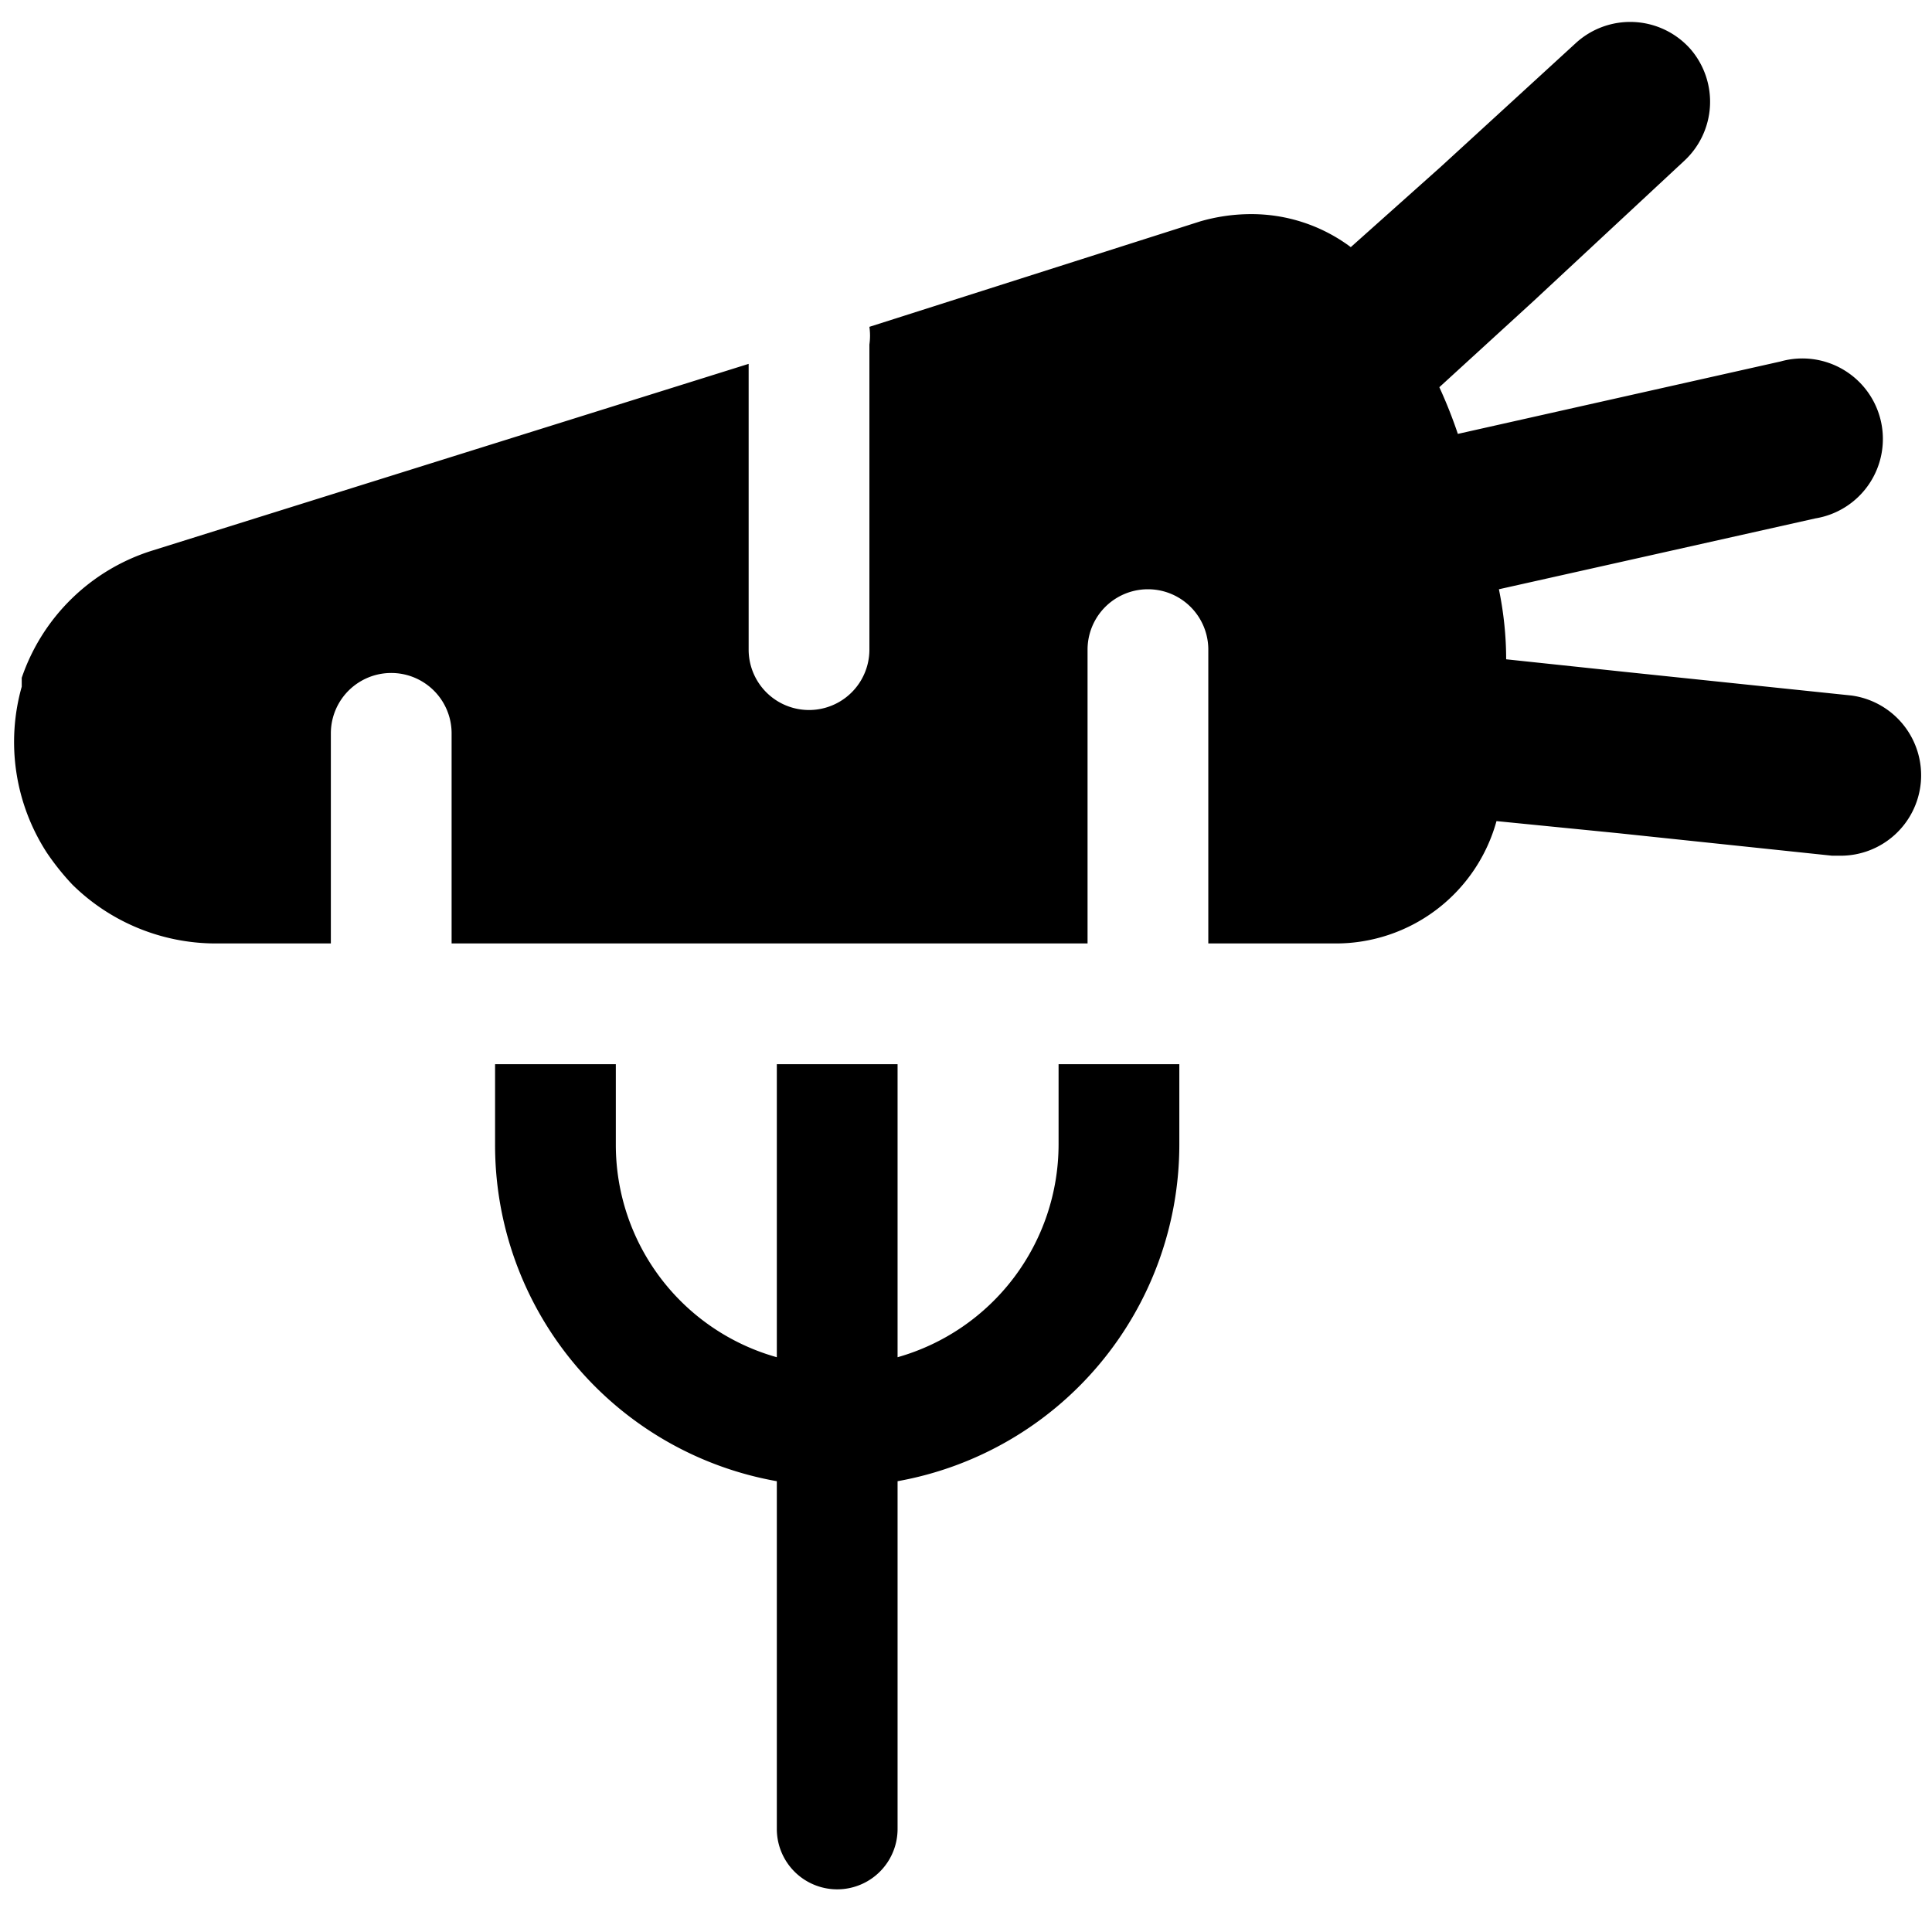
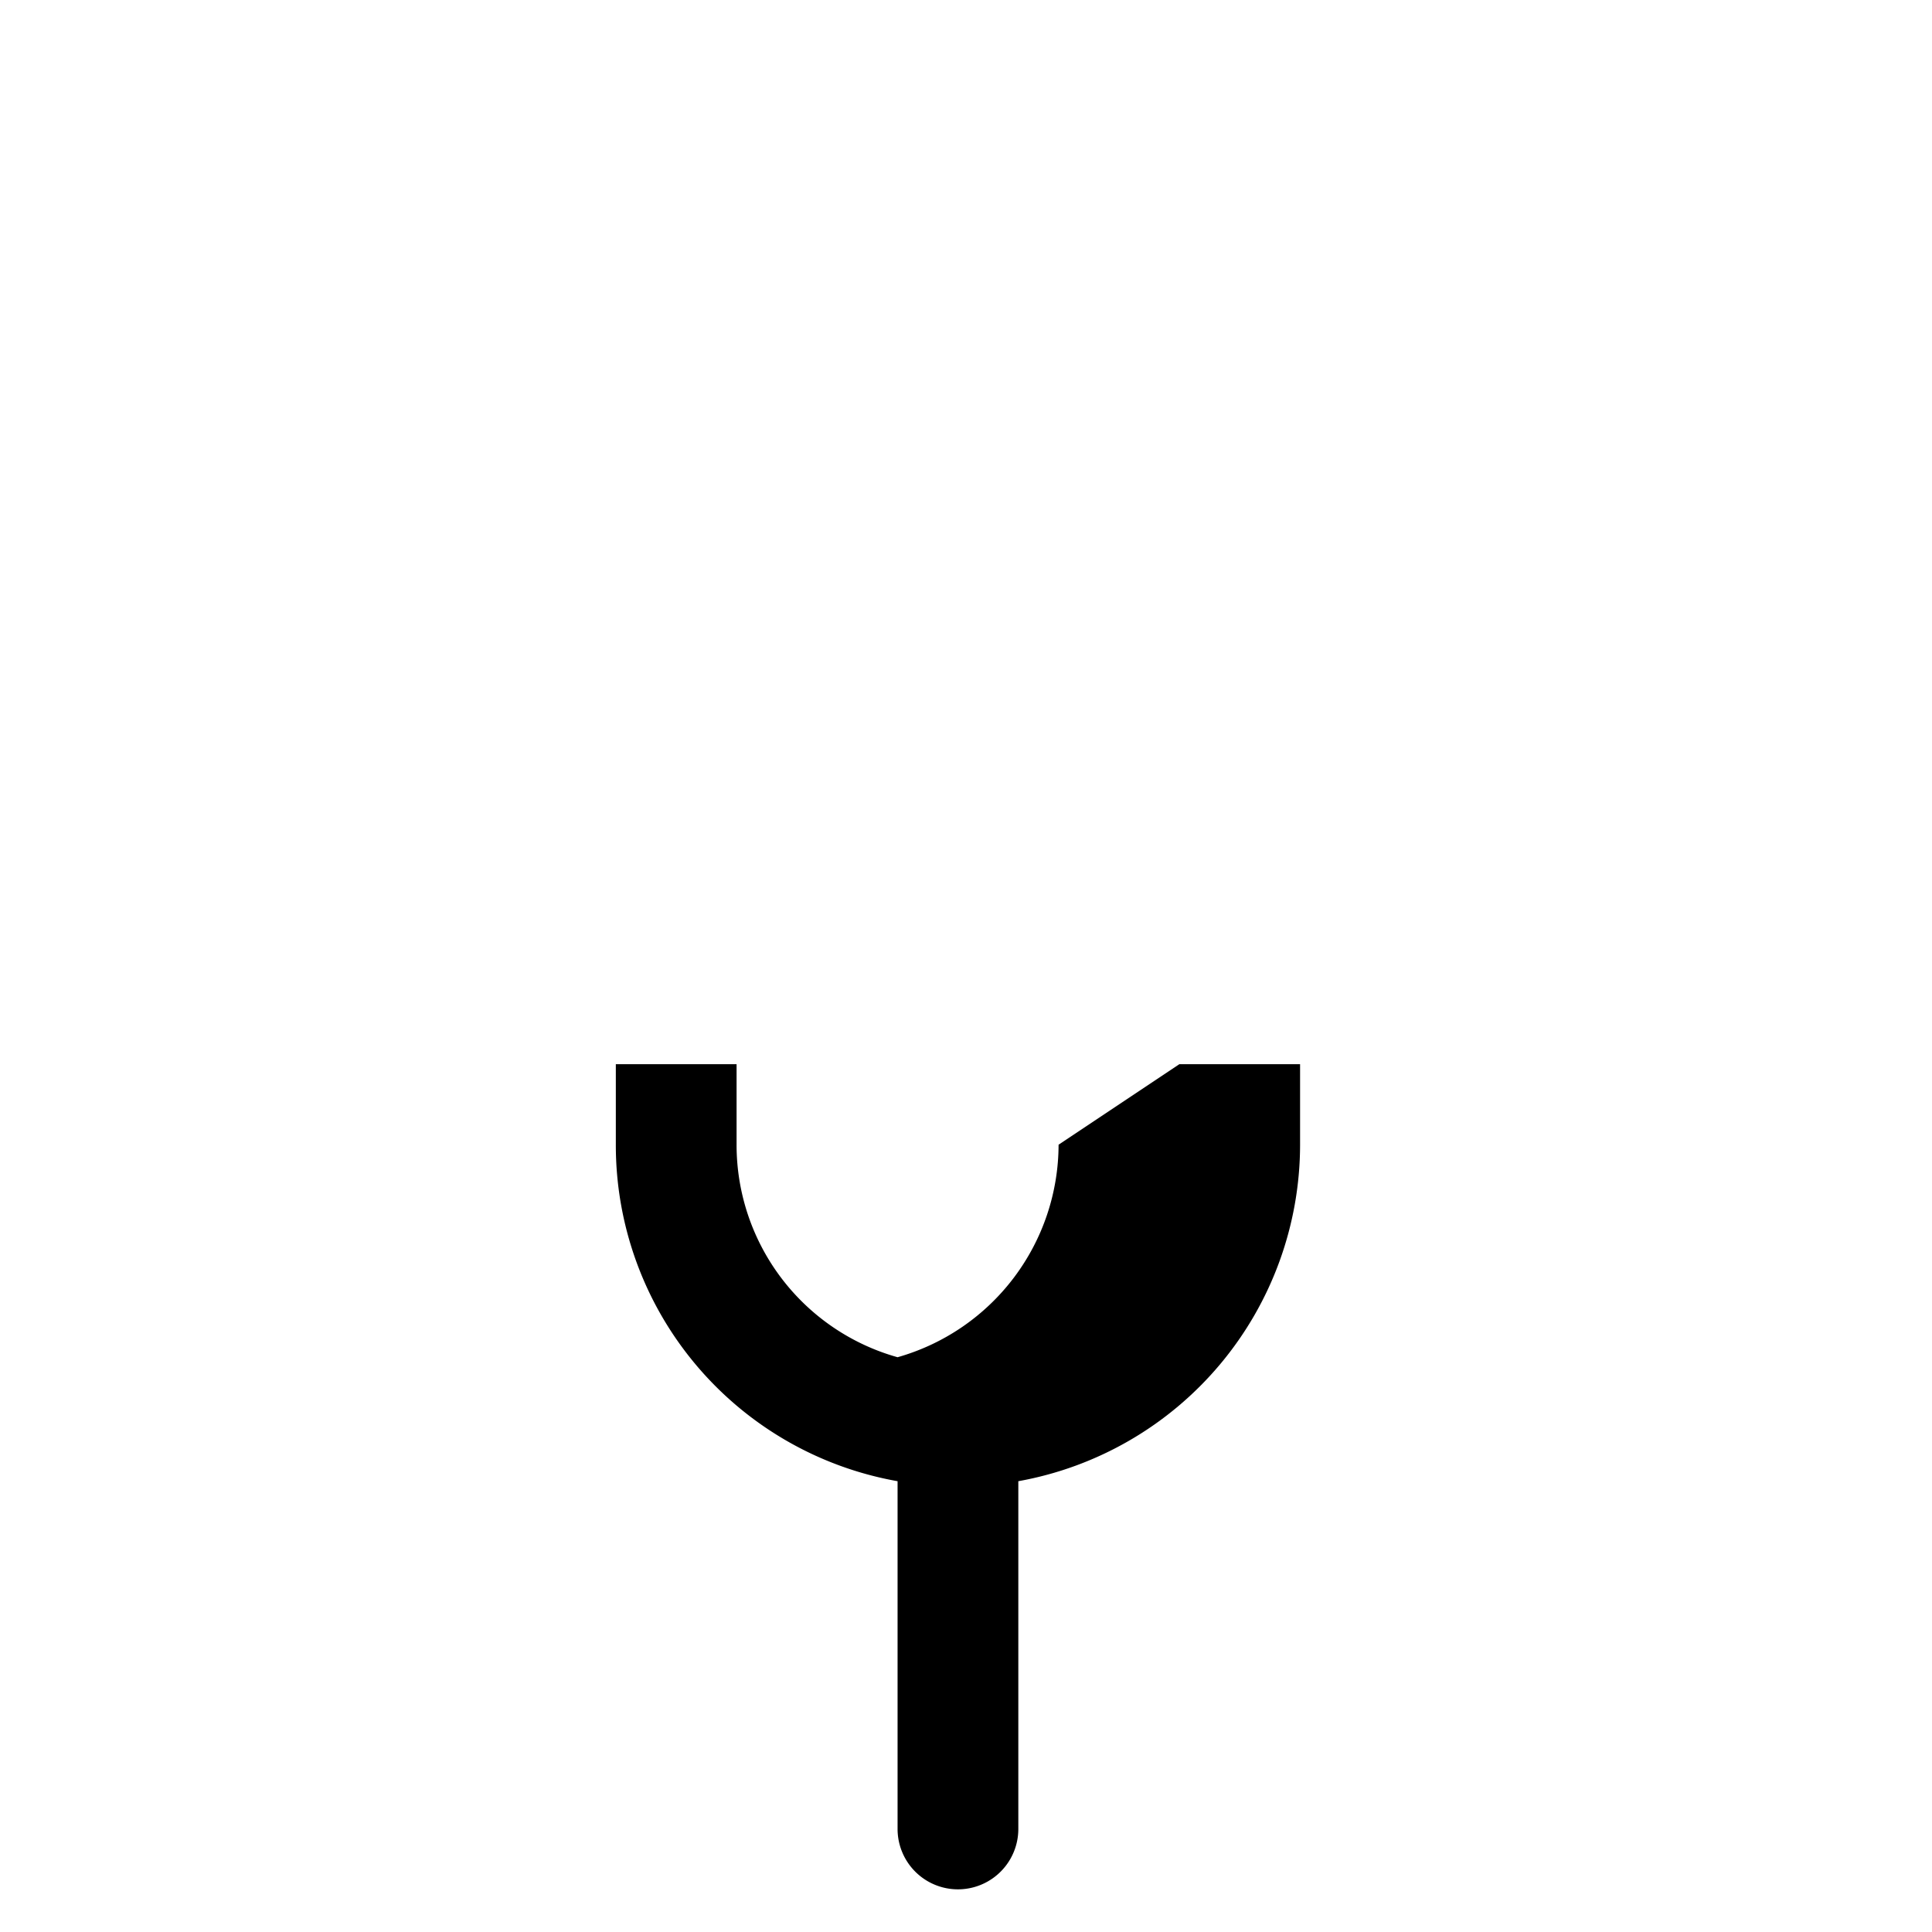
<svg xmlns="http://www.w3.org/2000/svg" viewBox="0 0 24 24">
  <g>
-     <path d="M13.15 14.22a2.75 2.75 0 0 1 -2 2.64v-3.64h-1.5v3.64a2.74 2.74 0 0 1 -2 -2.64v-1h-1.5v1a4.24 4.24 0 0 0 3.5 4.18v4.32a0.75 0.75 0 0 0 1.5 0V18.4a4.25 4.25 0 0 0 3.5 -4.18v-1h-1.5Z" fill="#000000" stroke-width="1" />
-     <path d="m23 8.64 -2.78 -0.29 -1.51 -0.16q0 -0.43 -0.09 -0.87L20.05 7l2.5 -0.56a1 1 0 1 0 -0.43 -1.95l-2.54 0.57 -1.47 0.33a5.83 5.83 0 0 0 -0.23 -0.58l1.17 -1.07L20.92 2A1 1 0 0 0 21 0.61a1 1 0 0 0 -1.43 -0.07L17.9 2.07l-1.12 1a2.06 2.06 0 0 0 -1.25 -0.41 2.27 2.27 0 0 0 -0.62 0.09L10.8 4.06a0.78 0.78 0 0 1 0 0.22v3.79a0.75 0.75 0 0 1 -1.5 0V4.52L1.89 6.84A2.5 2.5 0 0 0 0.27 8.42l0 0.11a2.53 2.53 0 0 0 0.31 2.06 3.12 3.12 0 0 0 0.32 0.4 2.54 2.54 0 0 0 1.77 0.73h1.44V9.11a0.75 0.75 0 0 1 1.5 0v2.61h7.9V8.07a0.75 0.75 0 0 1 1.5 0v3.65h1.58a2.07 2.07 0 0 0 2 -1.52l1.51 0.15 2.66 0.28h0.1a1 1 0 0 0 1 -0.9A1 1 0 0 0 23 8.64Z" fill="#000000" stroke-width="1" />
+     <path d="M13.15 14.22a2.75 2.75 0 0 1 -2 2.64v-3.64v3.64a2.74 2.74 0 0 1 -2 -2.64v-1h-1.5v1a4.24 4.24 0 0 0 3.5 4.18v4.32a0.75 0.75 0 0 0 1.5 0V18.4a4.25 4.25 0 0 0 3.5 -4.18v-1h-1.5Z" fill="#000000" stroke-width="1" />
  </g>
</svg>